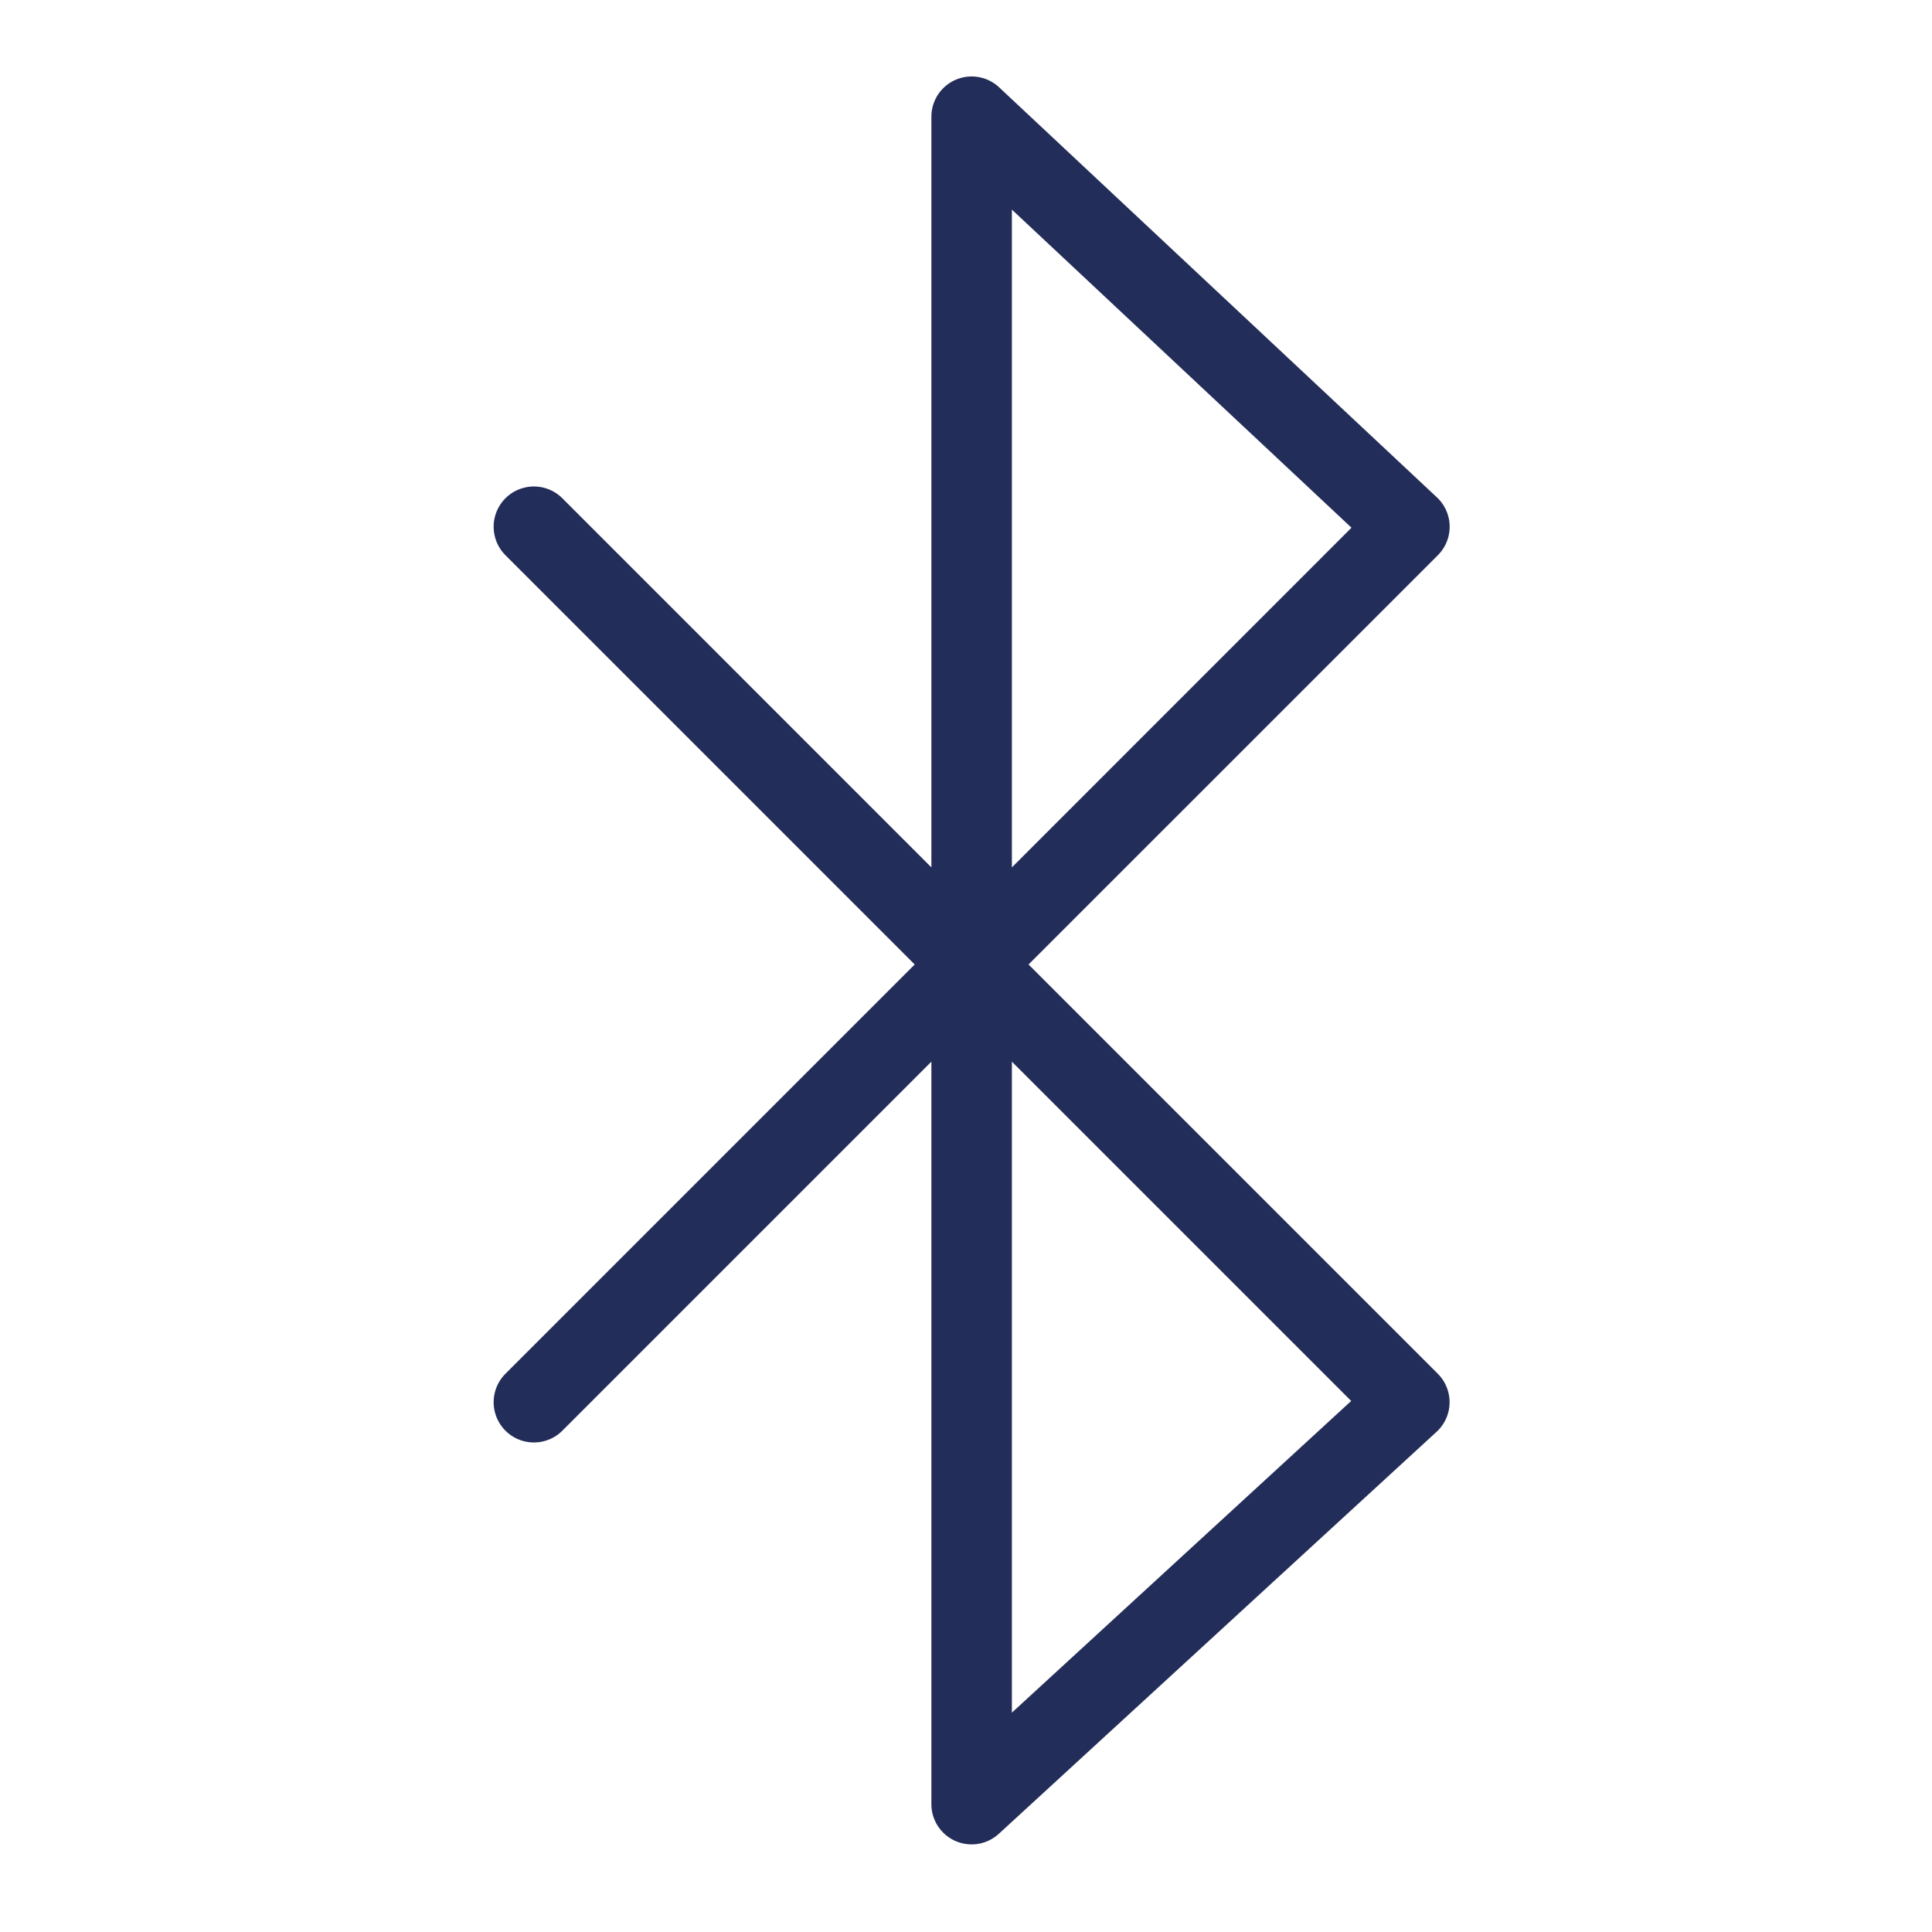
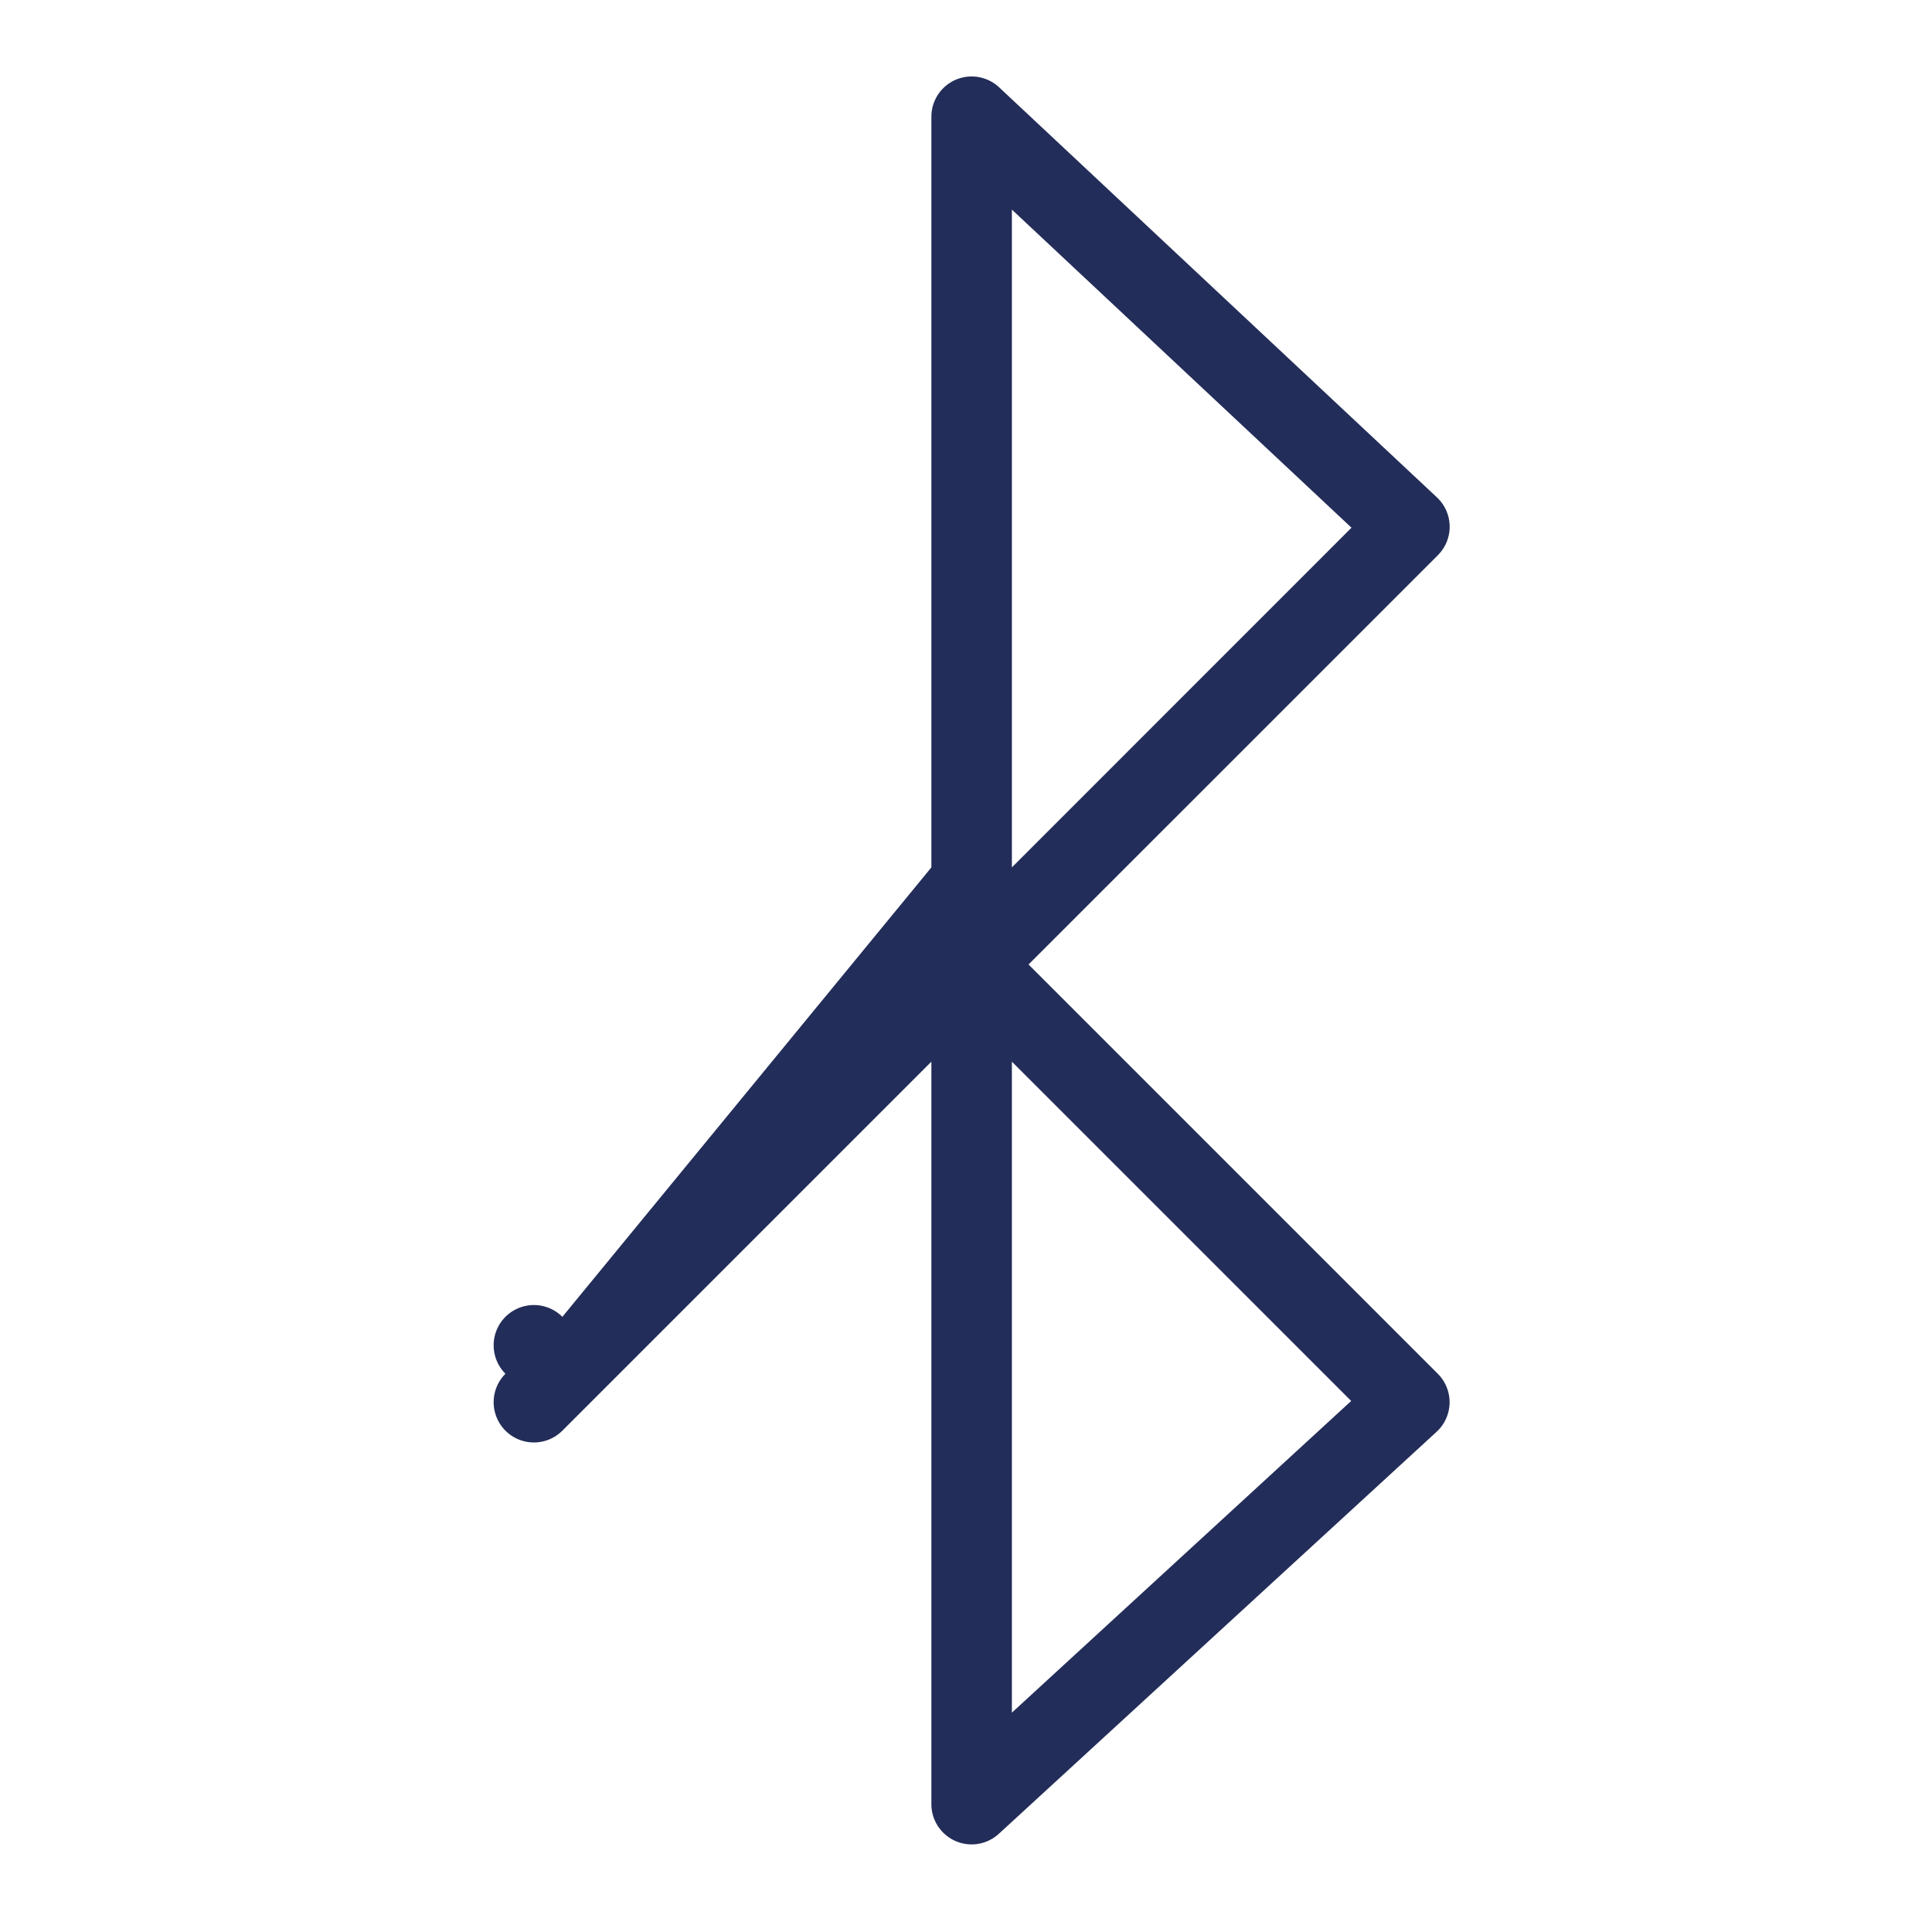
<svg xmlns="http://www.w3.org/2000/svg" id="Layer_1" data-name="Layer 1" width="96" height="96" viewBox="0 0 96 96">
  <defs>
    <style>
      .cls-1 {
        fill: #232d59;
      }
    </style>
  </defs>
-   <path class="cls-1" d="M48.28,91.647a2,2,0,0,1-2-2V52.753L27.944,71.089a2,2,0,0,1-2.829-2.828L45.451,47.925,25.115,27.588a2,2,0,1,1,2.829-2.828L46.28,43.1V5.8a2,2,0,0,1,3.367-1.46L71.4,24.714a2,2,0,0,1,.047,2.874L51.108,47.925,71.444,68.261a2,2,0,0,1-.062,2.886L49.632,91.12A2,2,0,0,1,48.28,91.647Zm2-38.894V85.1L67.14,69.613Zm0-42.338V43.1L67.155,26.221Z" />
+   <path class="cls-1" d="M48.28,91.647a2,2,0,0,1-2-2V52.753L27.944,71.089a2,2,0,0,1-2.829-2.828a2,2,0,1,1,2.829-2.828L46.28,43.1V5.8a2,2,0,0,1,3.367-1.46L71.4,24.714a2,2,0,0,1,.047,2.874L51.108,47.925,71.444,68.261a2,2,0,0,1-.062,2.886L49.632,91.12A2,2,0,0,1,48.28,91.647Zm2-38.894V85.1L67.14,69.613Zm0-42.338V43.1L67.155,26.221Z" />
</svg>